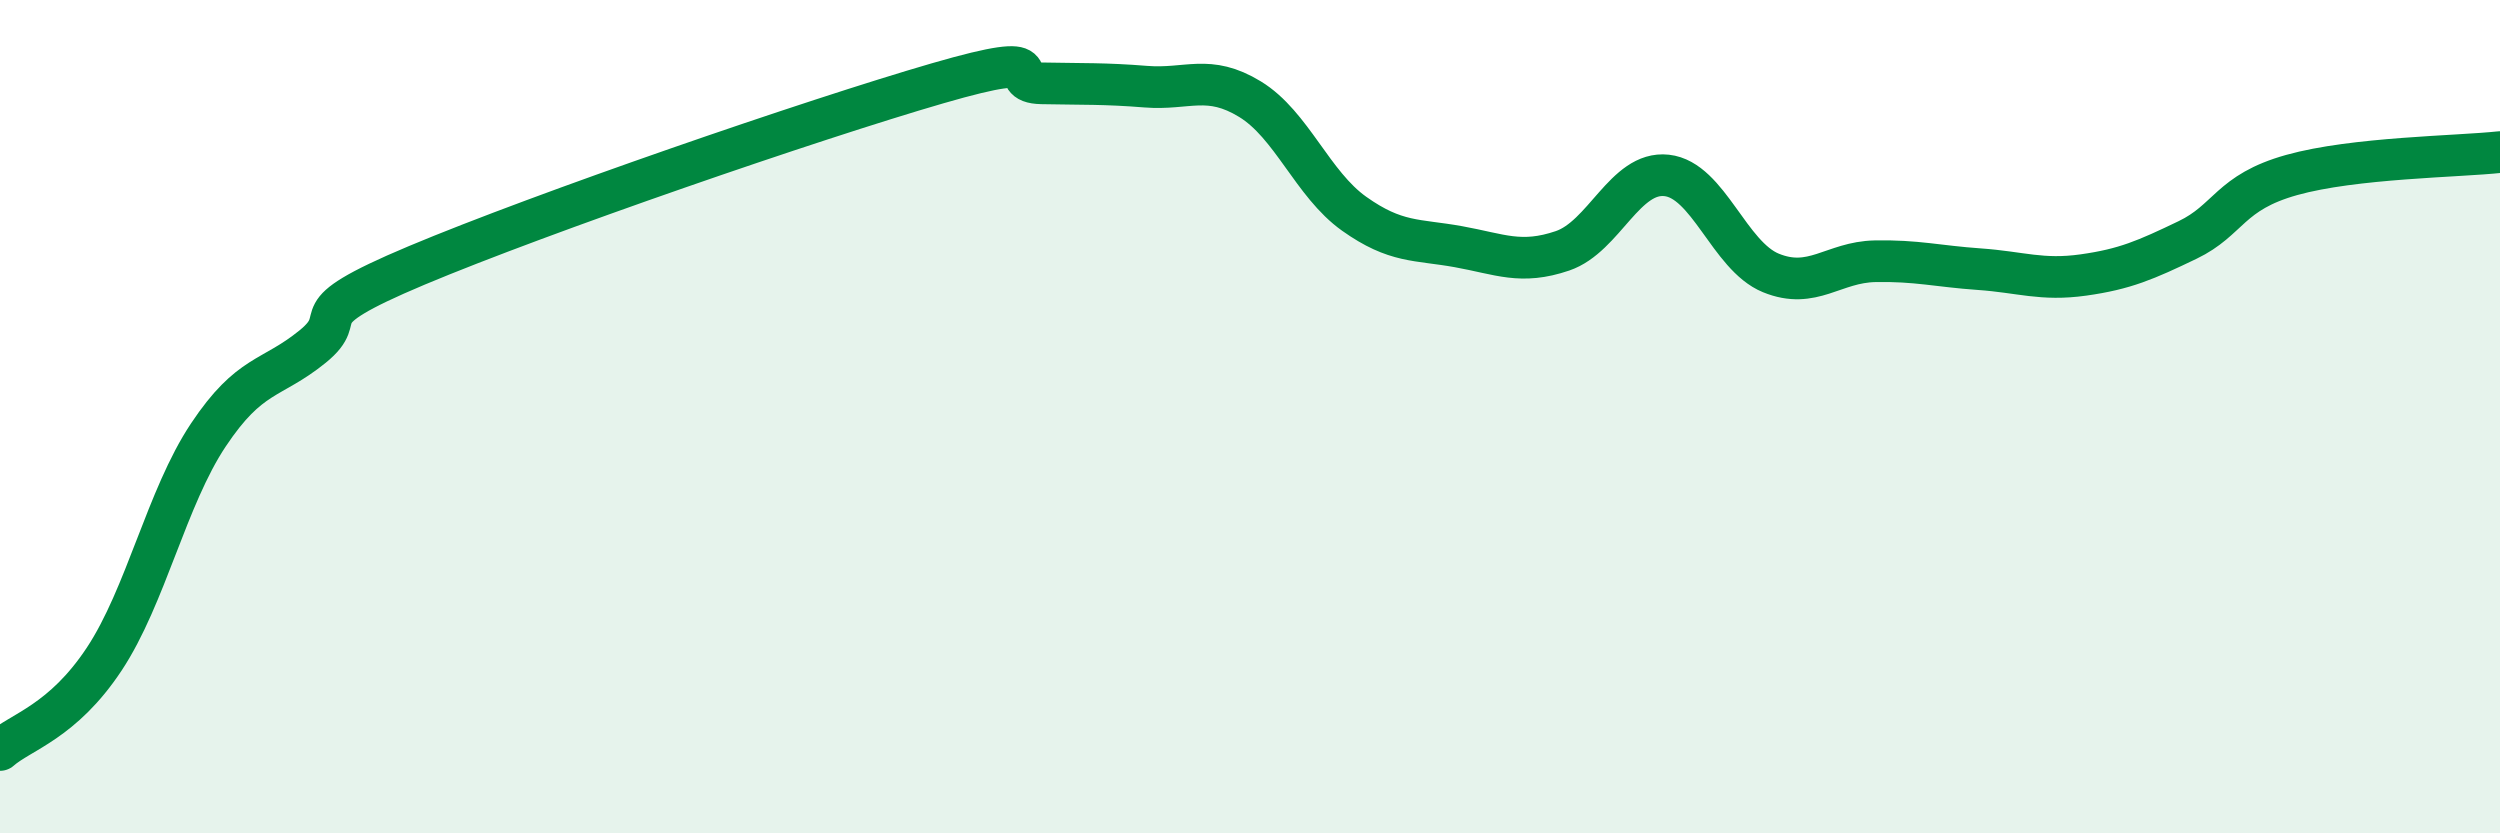
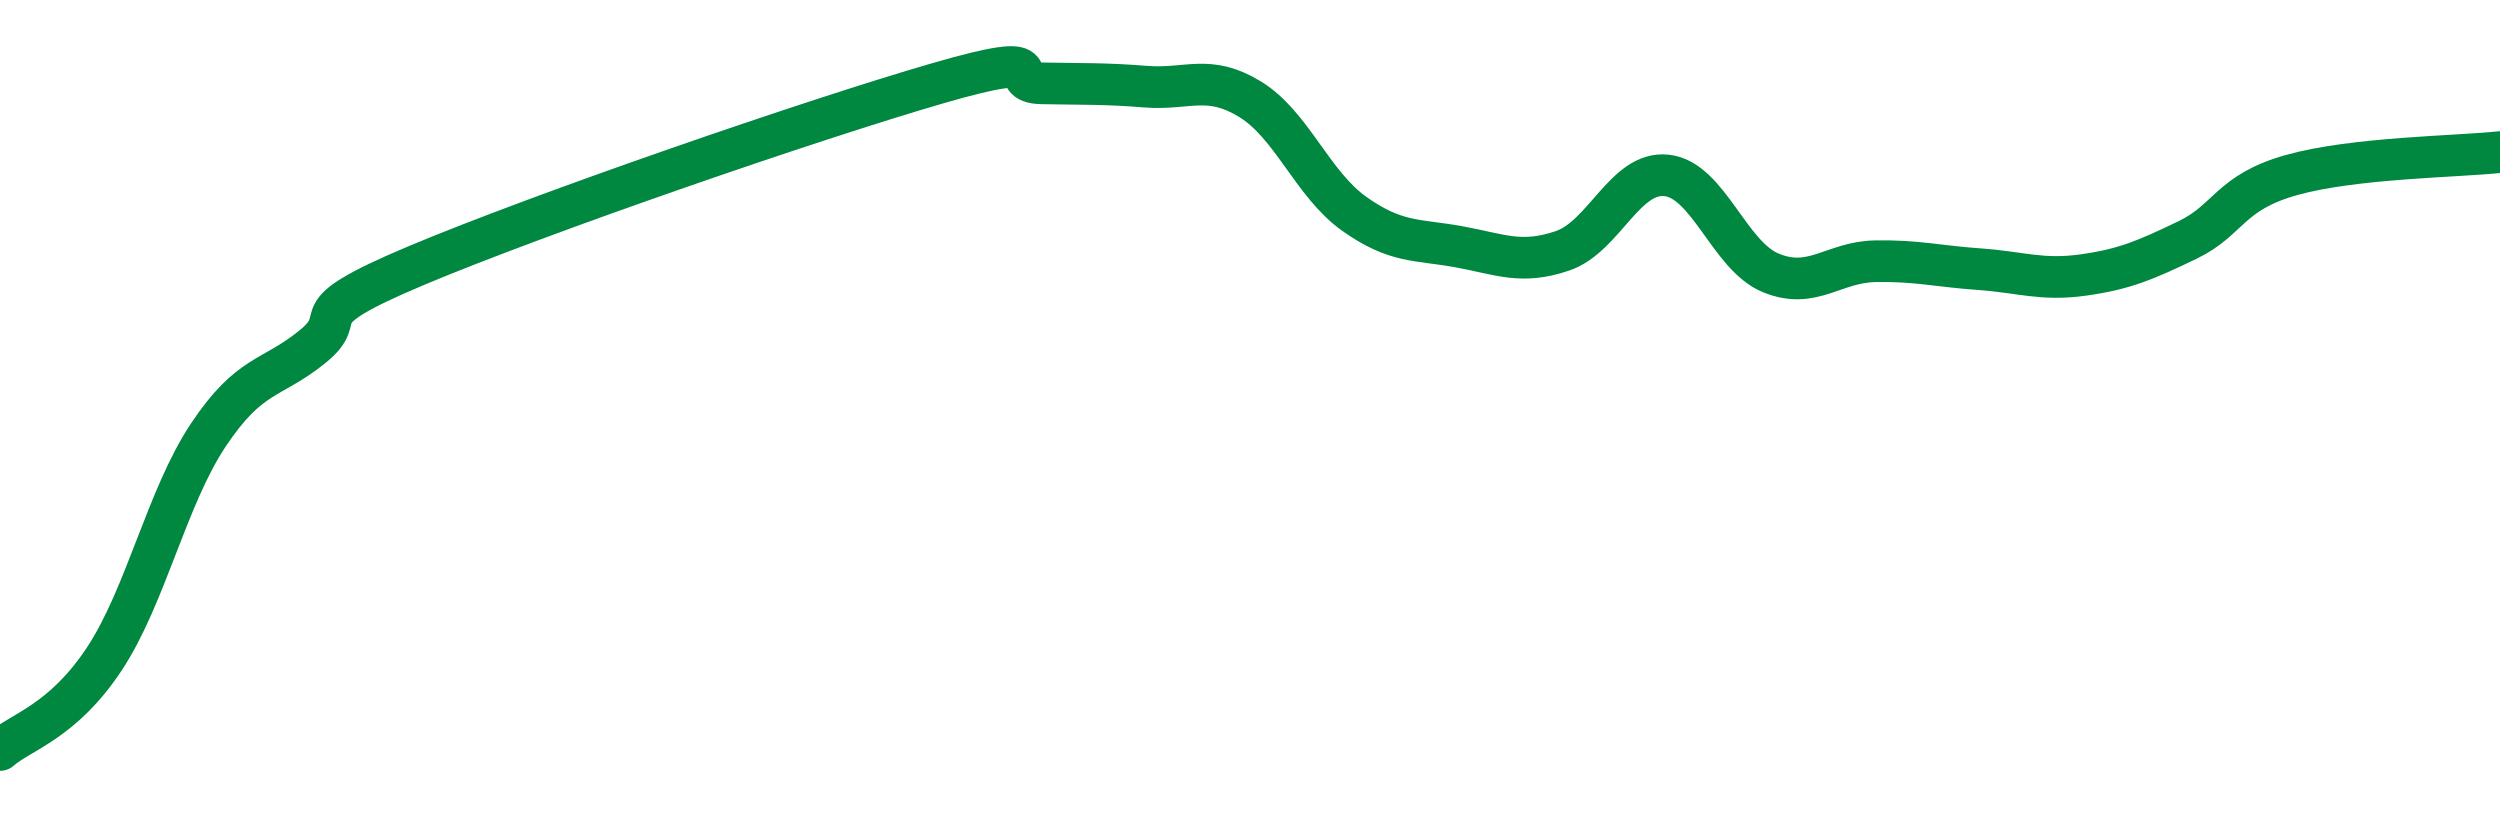
<svg xmlns="http://www.w3.org/2000/svg" width="60" height="20" viewBox="0 0 60 20">
-   <path d="M 0,18 C 0.5,17.56 1.5,17.33 2.5,15.82 C 3.5,14.31 4,11.94 5,10.44 C 6,8.94 6.5,9.13 7.5,8.32 C 8.5,7.51 7,7.63 10,6.37 C 13,5.11 19.5,2.87 22.5,2 C 25.5,1.13 24,1.98 25,2 C 26,2.02 26.5,2 27.5,2.08 C 28.5,2.16 29,1.77 30,2.38 C 31,2.99 31.5,4.42 32.5,5.13 C 33.5,5.84 34,5.74 35,5.92 C 36,6.1 36.5,6.36 37.5,6.02 C 38.5,5.68 39,4.1 40,4.21 C 41,4.32 41.5,6.14 42.5,6.55 C 43.5,6.96 44,6.29 45,6.27 C 46,6.25 46.5,6.39 47.5,6.46 C 48.5,6.53 49,6.74 50,6.6 C 51,6.46 51.5,6.24 52.5,5.76 C 53.5,5.28 53.5,4.62 55,4.2 C 56.5,3.78 59,3.76 60,3.65L60 20L0 20Z" fill="#008740" opacity="0.1" stroke-linecap="round" stroke-linejoin="round" />
  <path d="M 0,18 C 0.5,17.56 1.5,17.33 2.5,15.82 C 3.5,14.31 4,11.94 5,10.44 C 6,8.94 6.5,9.13 7.5,8.32 C 8.5,7.51 7,7.63 10,6.37 C 13,5.11 19.5,2.87 22.5,2 C 25.5,1.13 24,1.98 25,2 C 26,2.02 26.5,2 27.5,2.08 C 28.5,2.16 29,1.77 30,2.38 C 31,2.99 31.5,4.42 32.5,5.13 C 33.5,5.84 34,5.74 35,5.92 C 36,6.1 36.5,6.36 37.5,6.02 C 38.5,5.68 39,4.1 40,4.21 C 41,4.32 41.5,6.14 42.5,6.55 C 43.5,6.96 44,6.29 45,6.27 C 46,6.25 46.5,6.39 47.5,6.46 C 48.5,6.53 49,6.74 50,6.6 C 51,6.46 51.5,6.24 52.5,5.76 C 53.5,5.28 53.5,4.62 55,4.2 C 56.5,3.78 59,3.76 60,3.65" stroke="#008740" stroke-width="1" fill="none" stroke-linecap="round" stroke-linejoin="round" />
</svg>